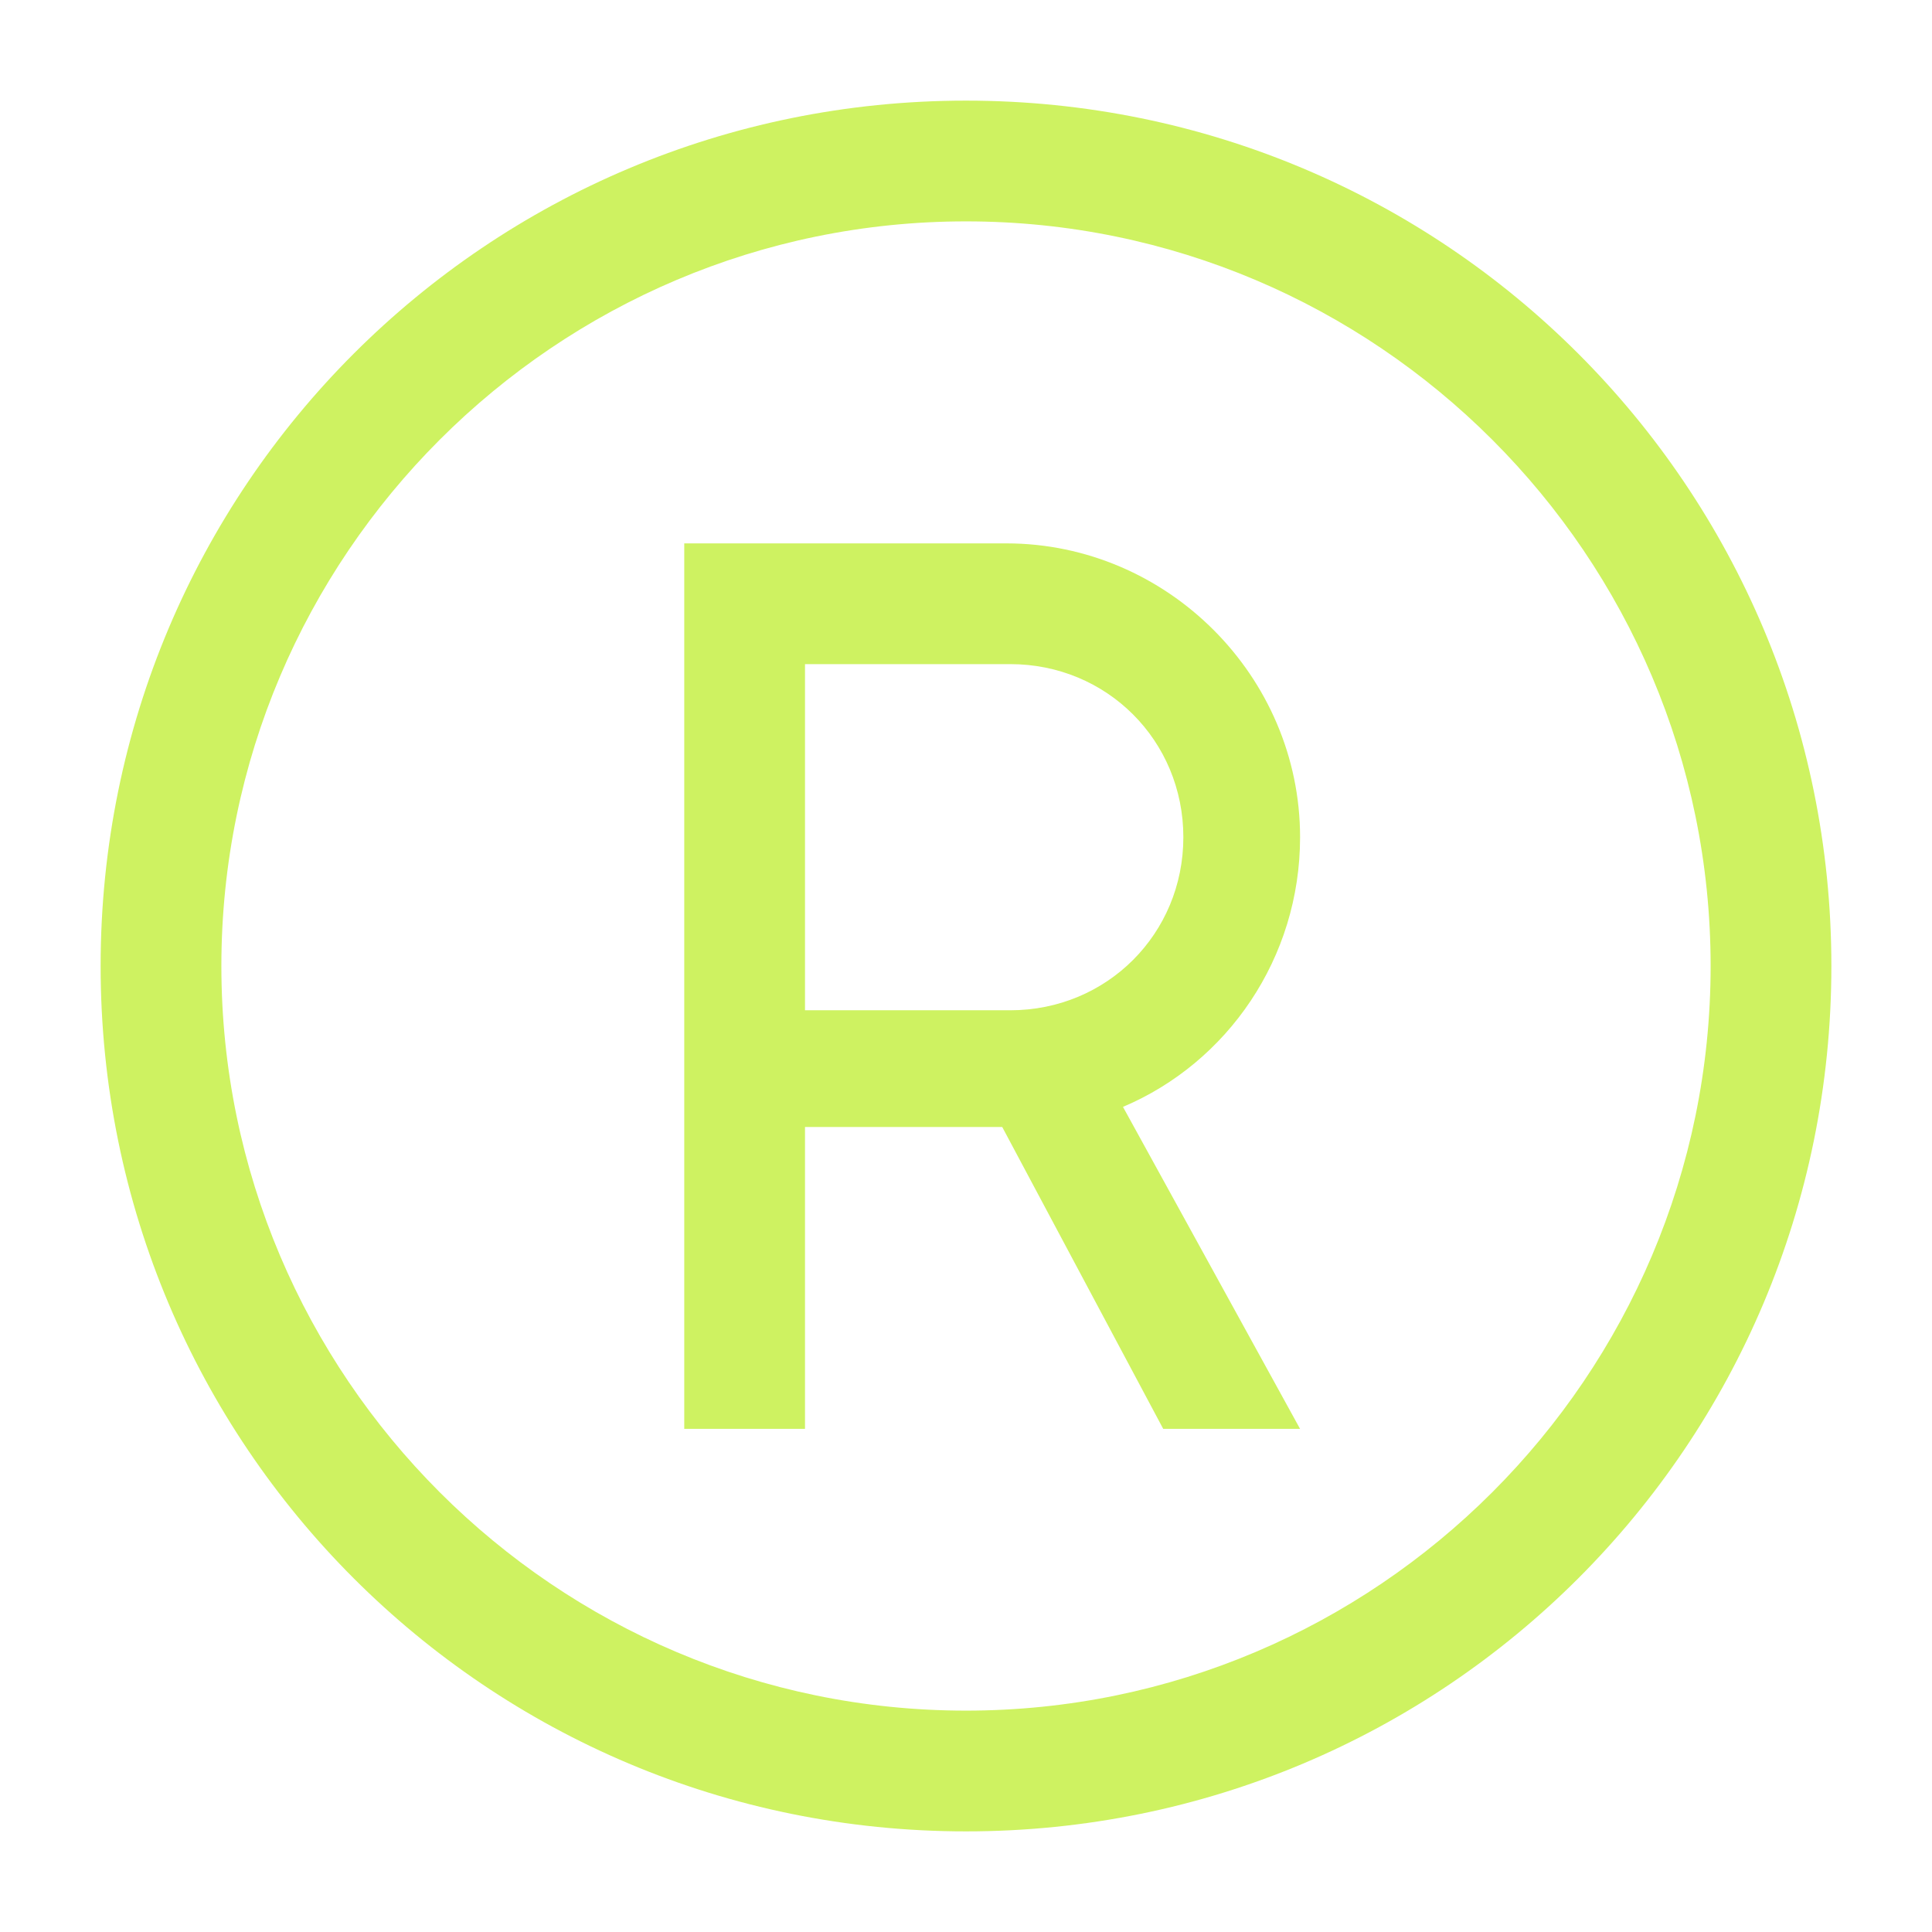
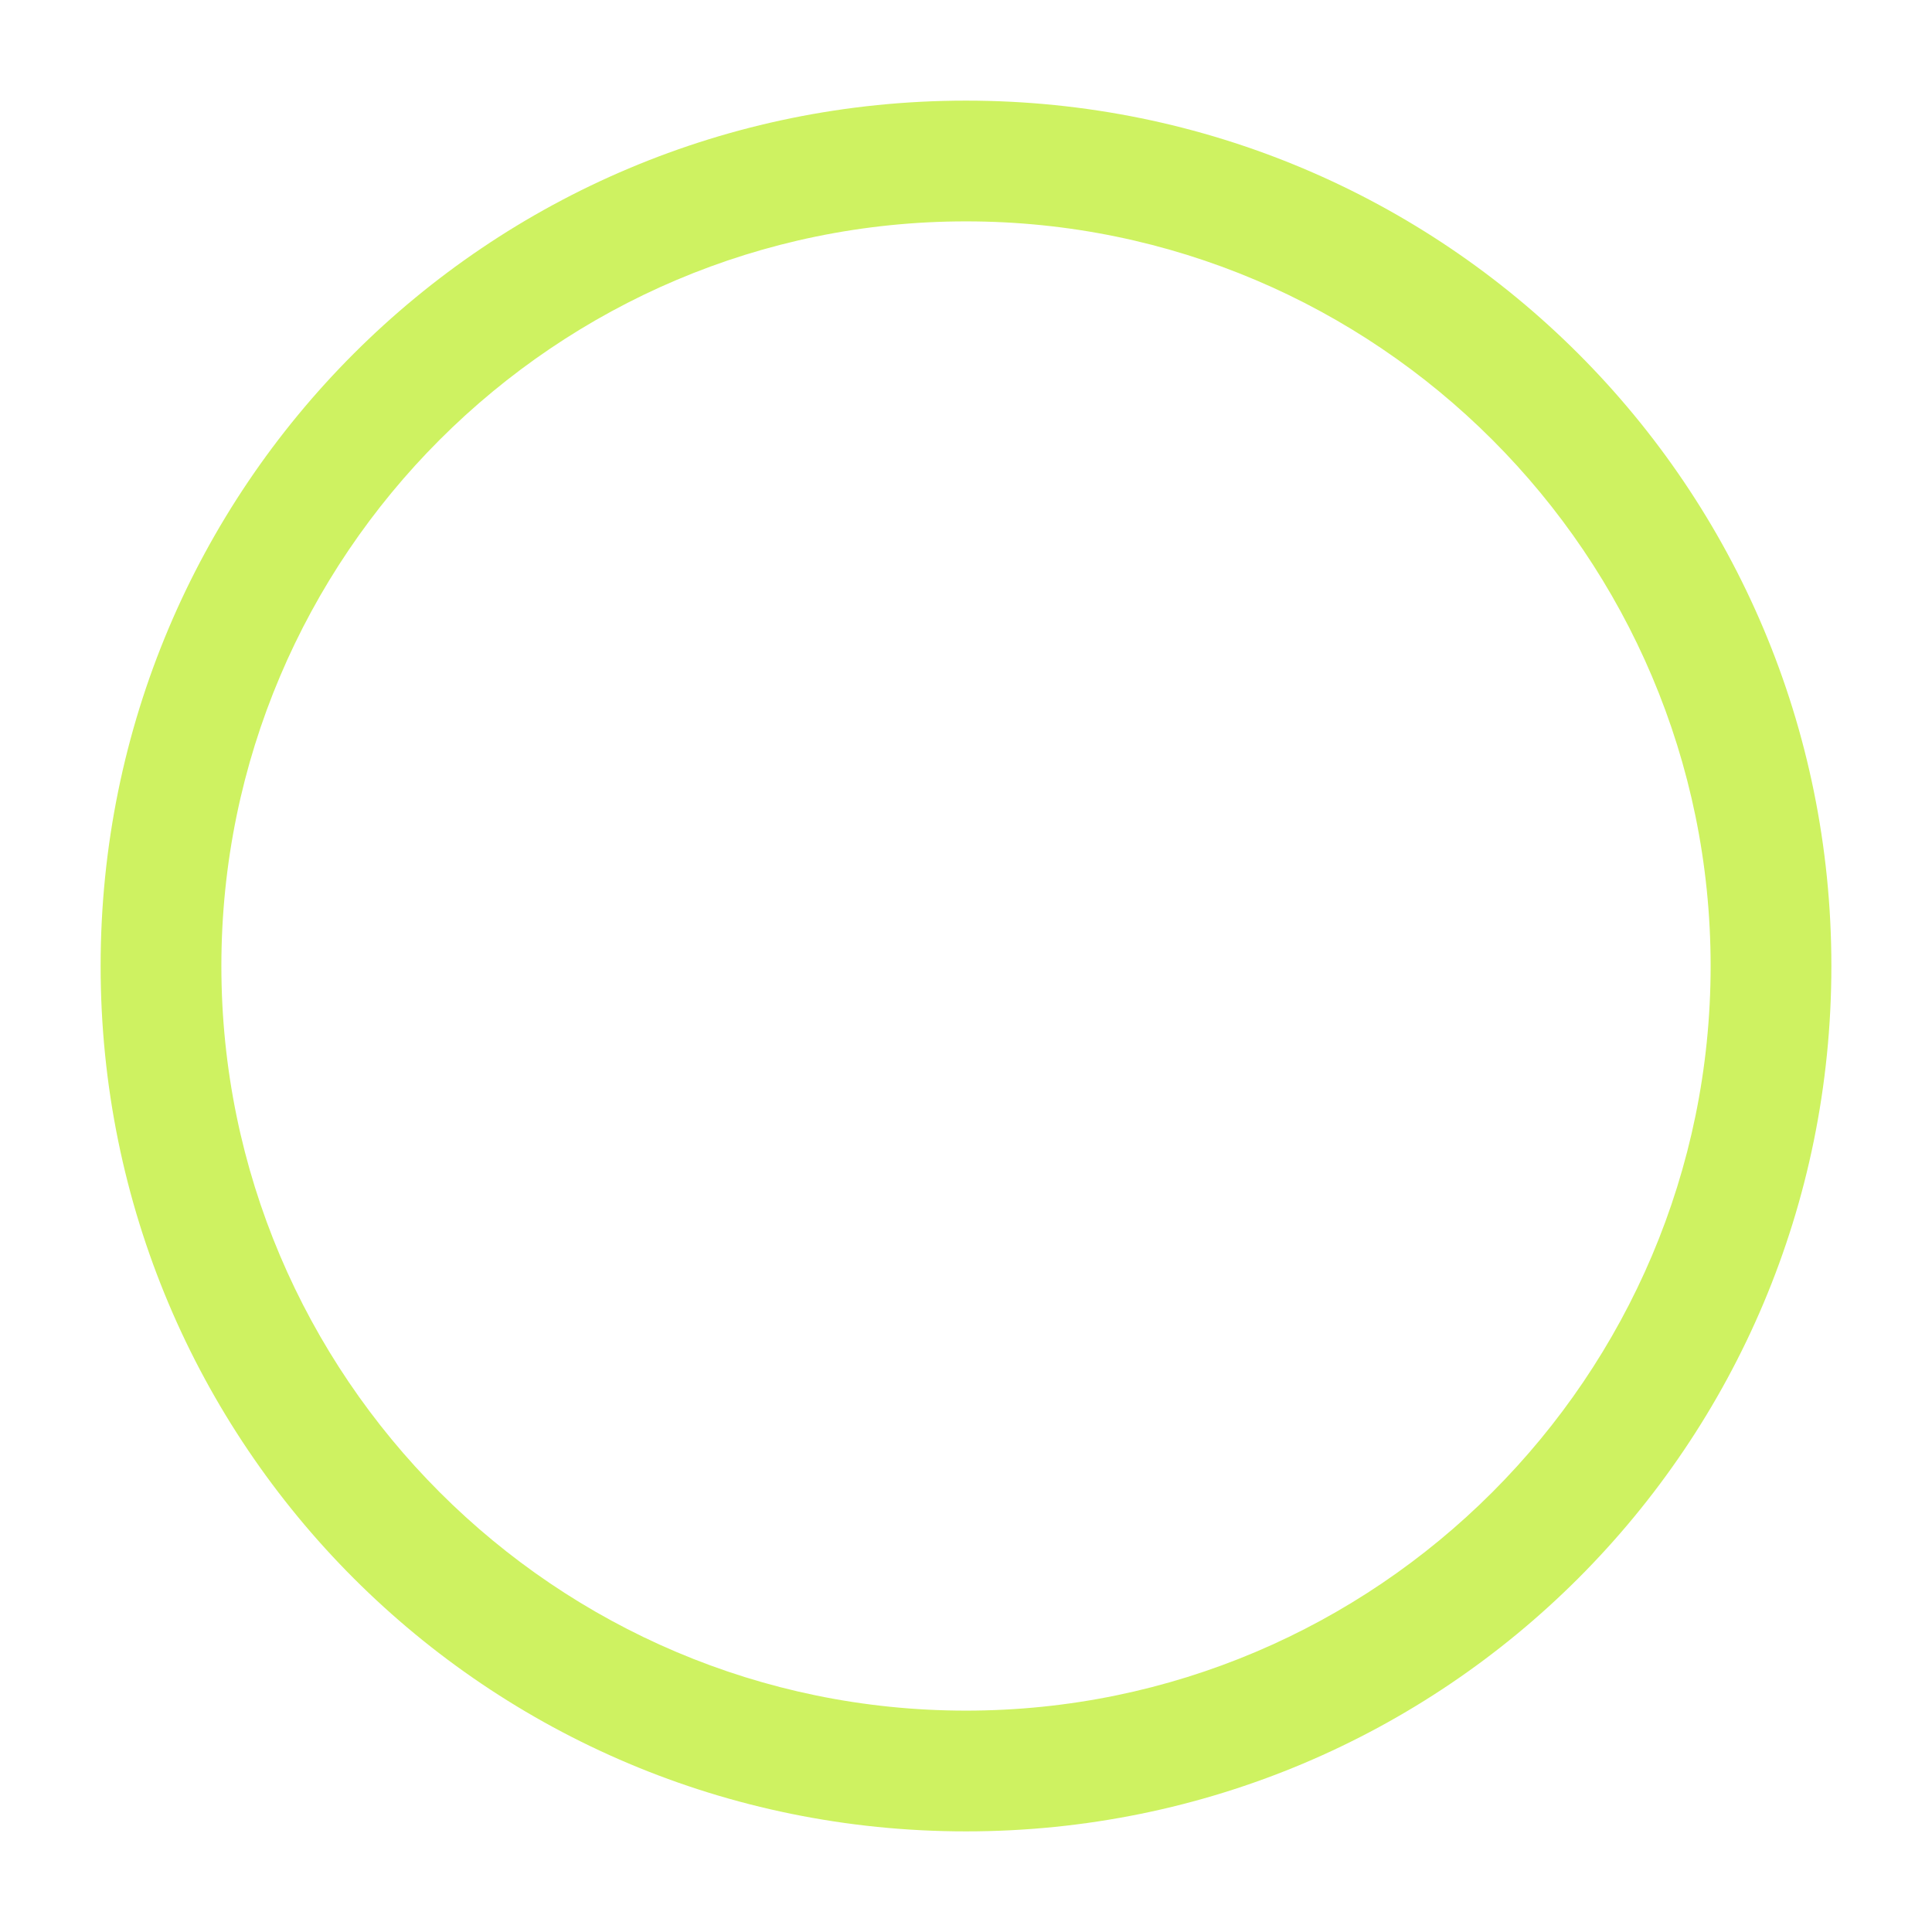
<svg xmlns="http://www.w3.org/2000/svg" viewBox="0 0 48 48">
  <path d="M24 2.5C12.1 2.5 2.5 12.1 2.5 24S12.1 45.5 24 45.5 45.5 35.9 45.5 24 35.9 2.5 24 2.5zm0 40C13.8 42.5 5.5 34.2 5.5 24S13.8 5.5 24 5.5 42.5 13.8 42.5 24 34.2 42.5 24 42.5z" style="fill: #cef261;" />
-   <path d="M27.9 27.5c2.6-1.1 4.4-3.7 4.4-6.7 0-4-3.3-7.3-7.3-7.3h-8v22h3V28h4.9l4 7.5h3.4l-4.4-8zm-7.9-11h5.1c2.4 0 4.3 1.9 4.3 4.3s-1.9 4.3-4.3 4.3H20v-8.6z" style="fill: #cef261;" />
</svg>